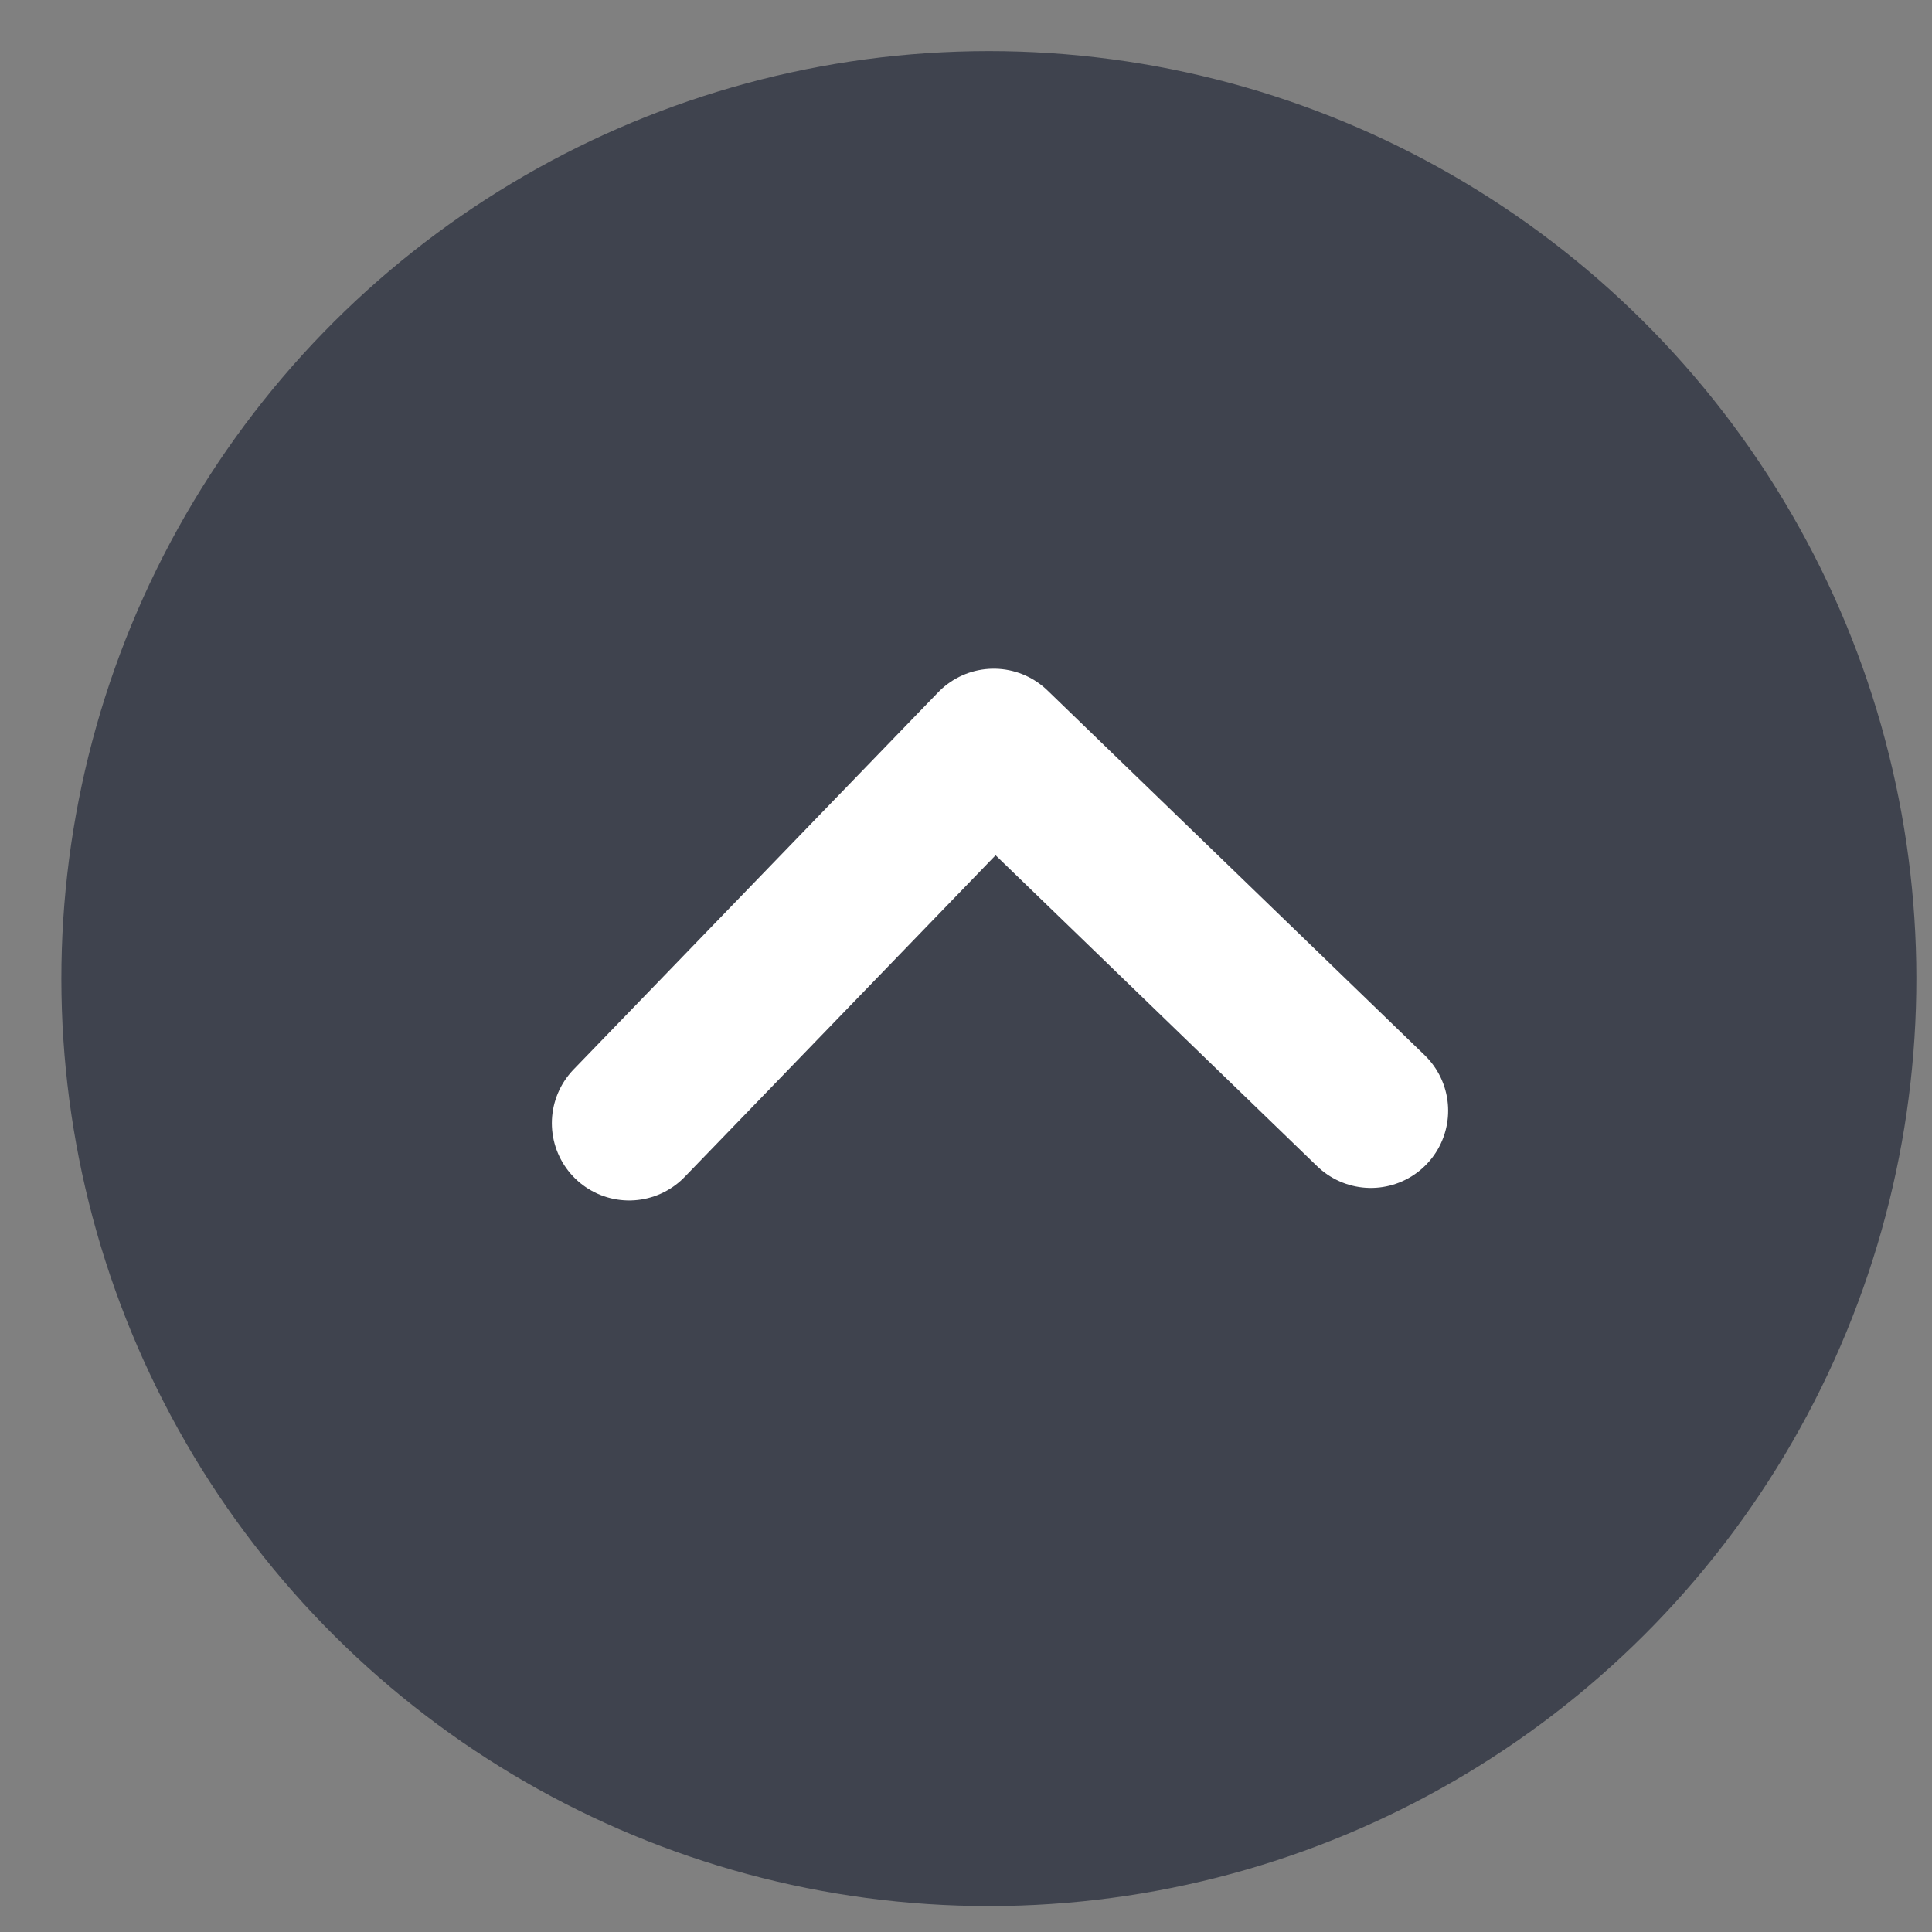
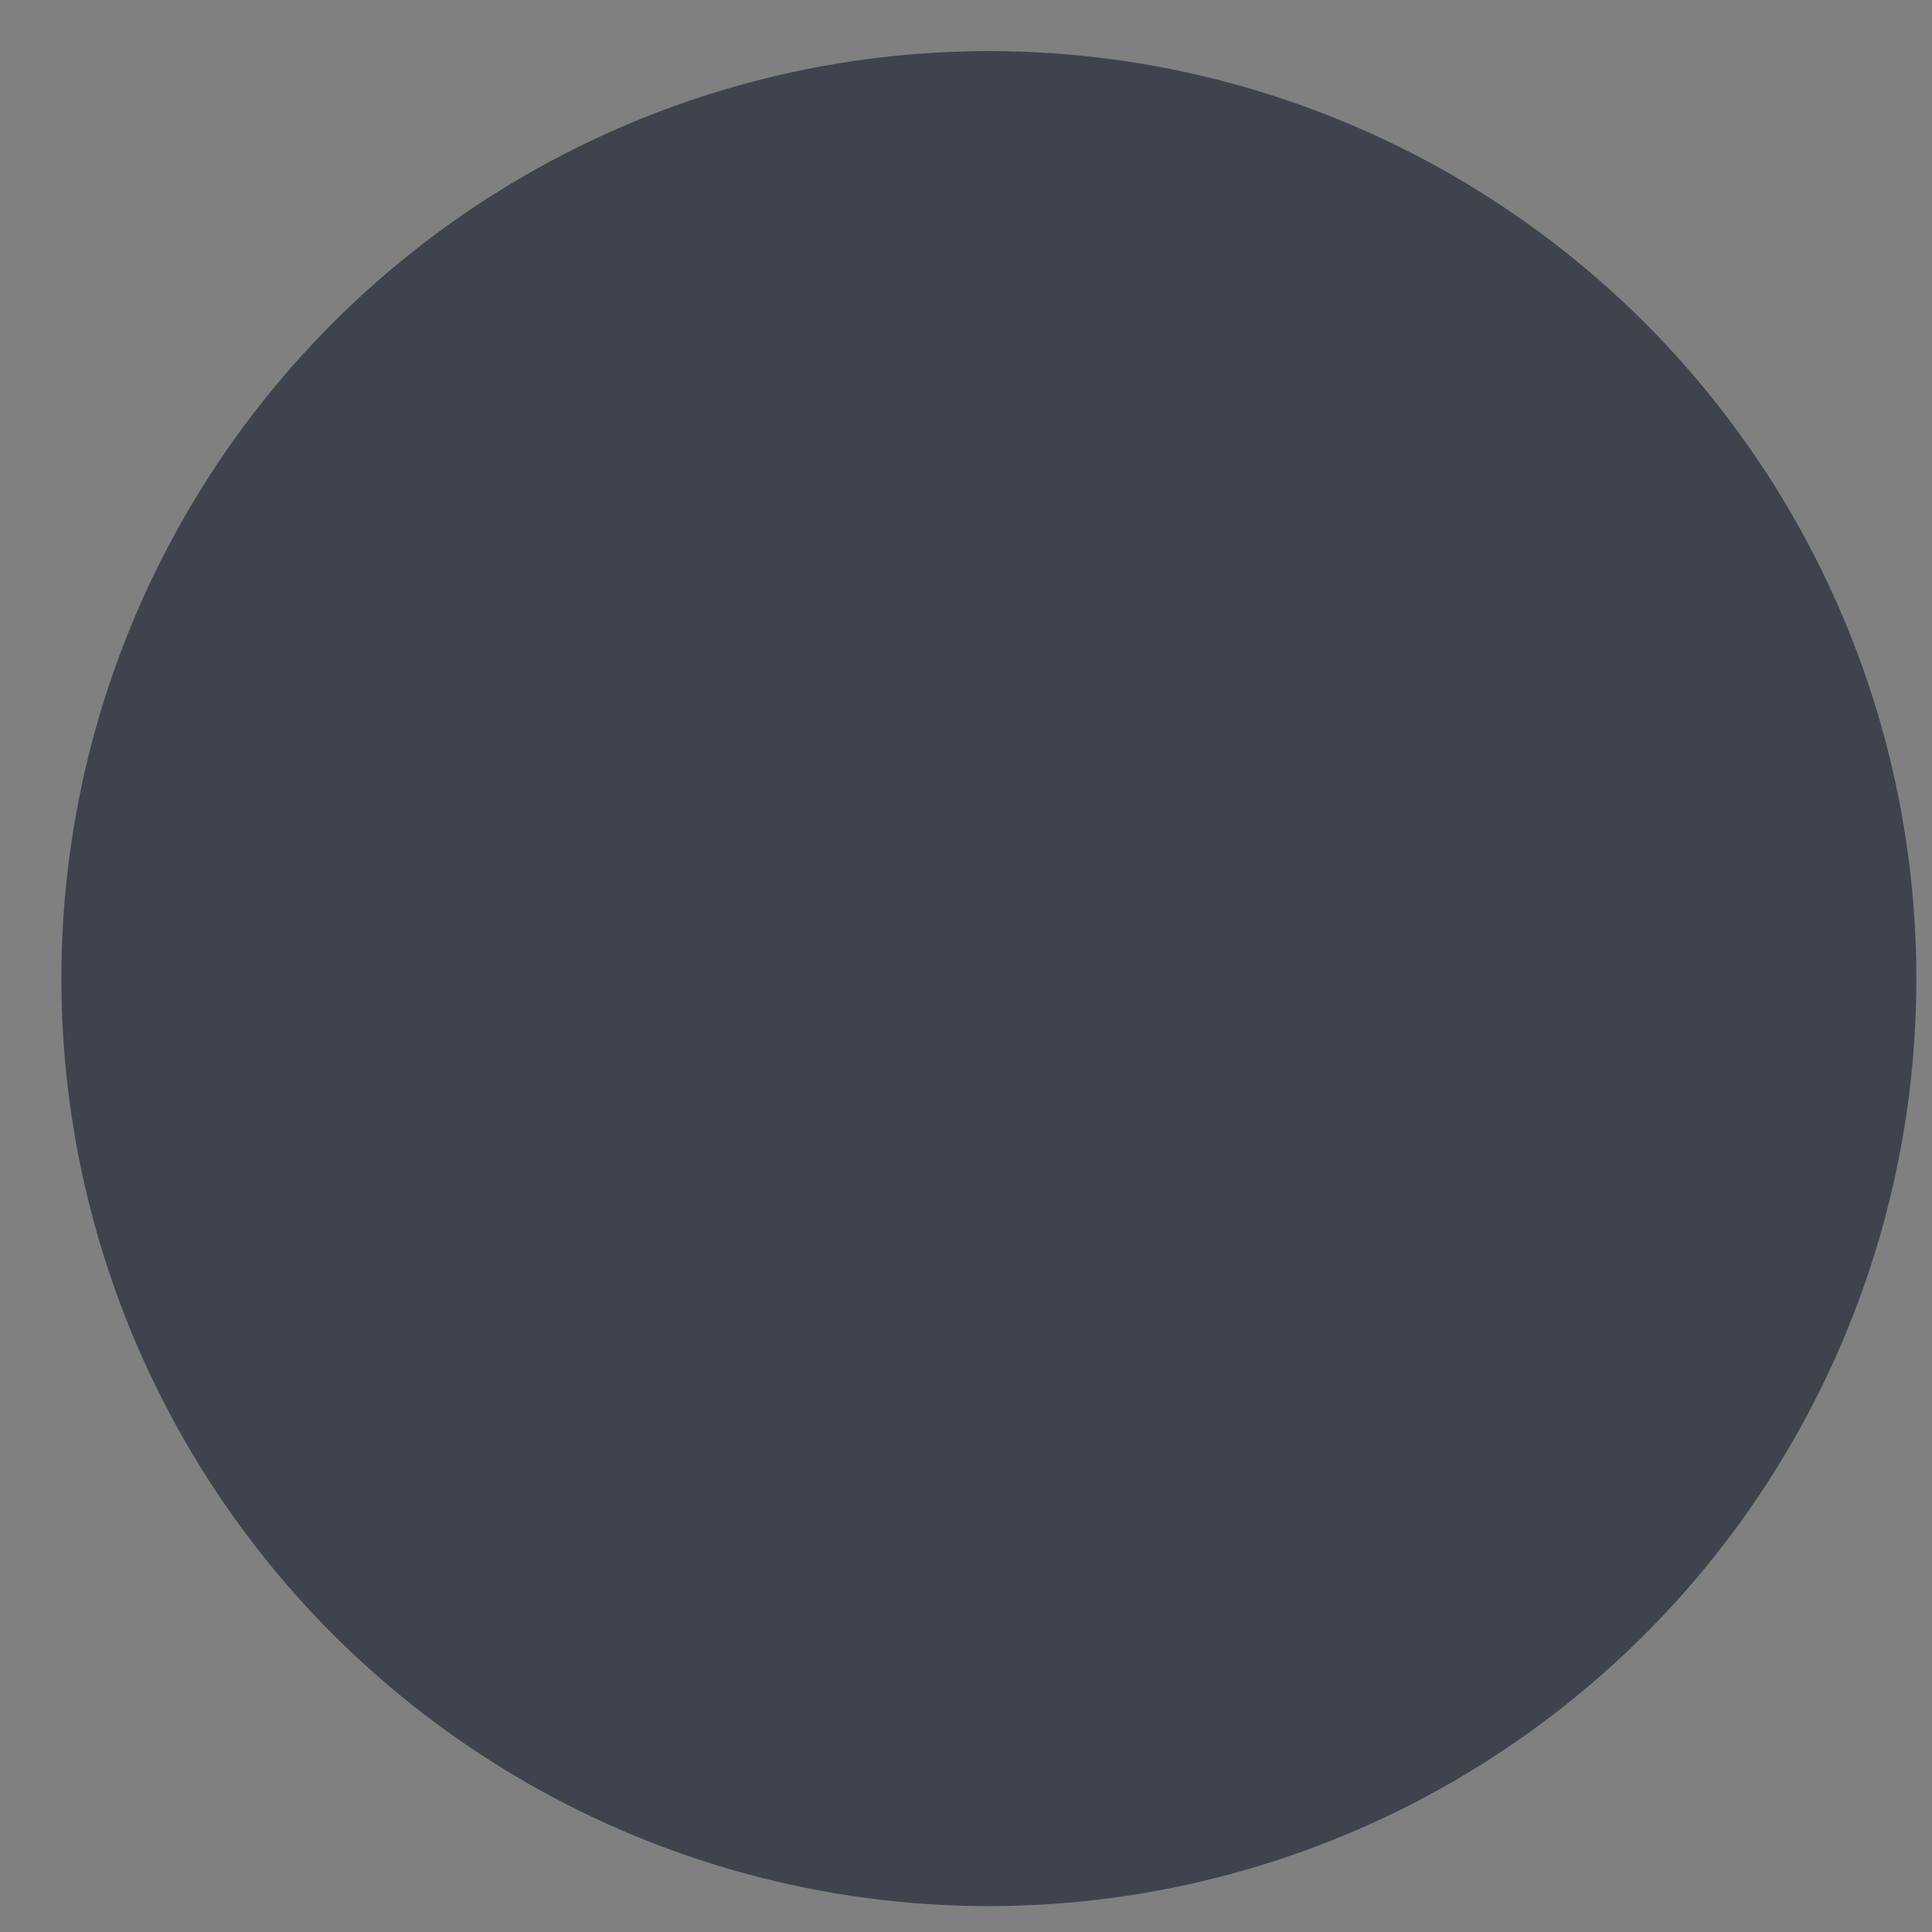
<svg xmlns="http://www.w3.org/2000/svg" width="25" height="25" viewBox="0 0 25 25" fill="none">
  <rect x="0" y="0" width="25" height="25" fill="#808080" stroke="none" />
  <circle cx="12" cy="12" r="12" transform="matrix(-0.017 -1 -1 0.017 25 24.459)" fill="#3F434E" />
-   <path d="M17.739 14.372L12.859 9.653L8.141 14.534" fill="#3F434E" />
-   <path d="M17.739 14.372L12.859 9.653L8.141 14.534" stroke="white" stroke-width="2" stroke-miterlimit="10" stroke-linecap="round" stroke-linejoin="round" />
</svg>